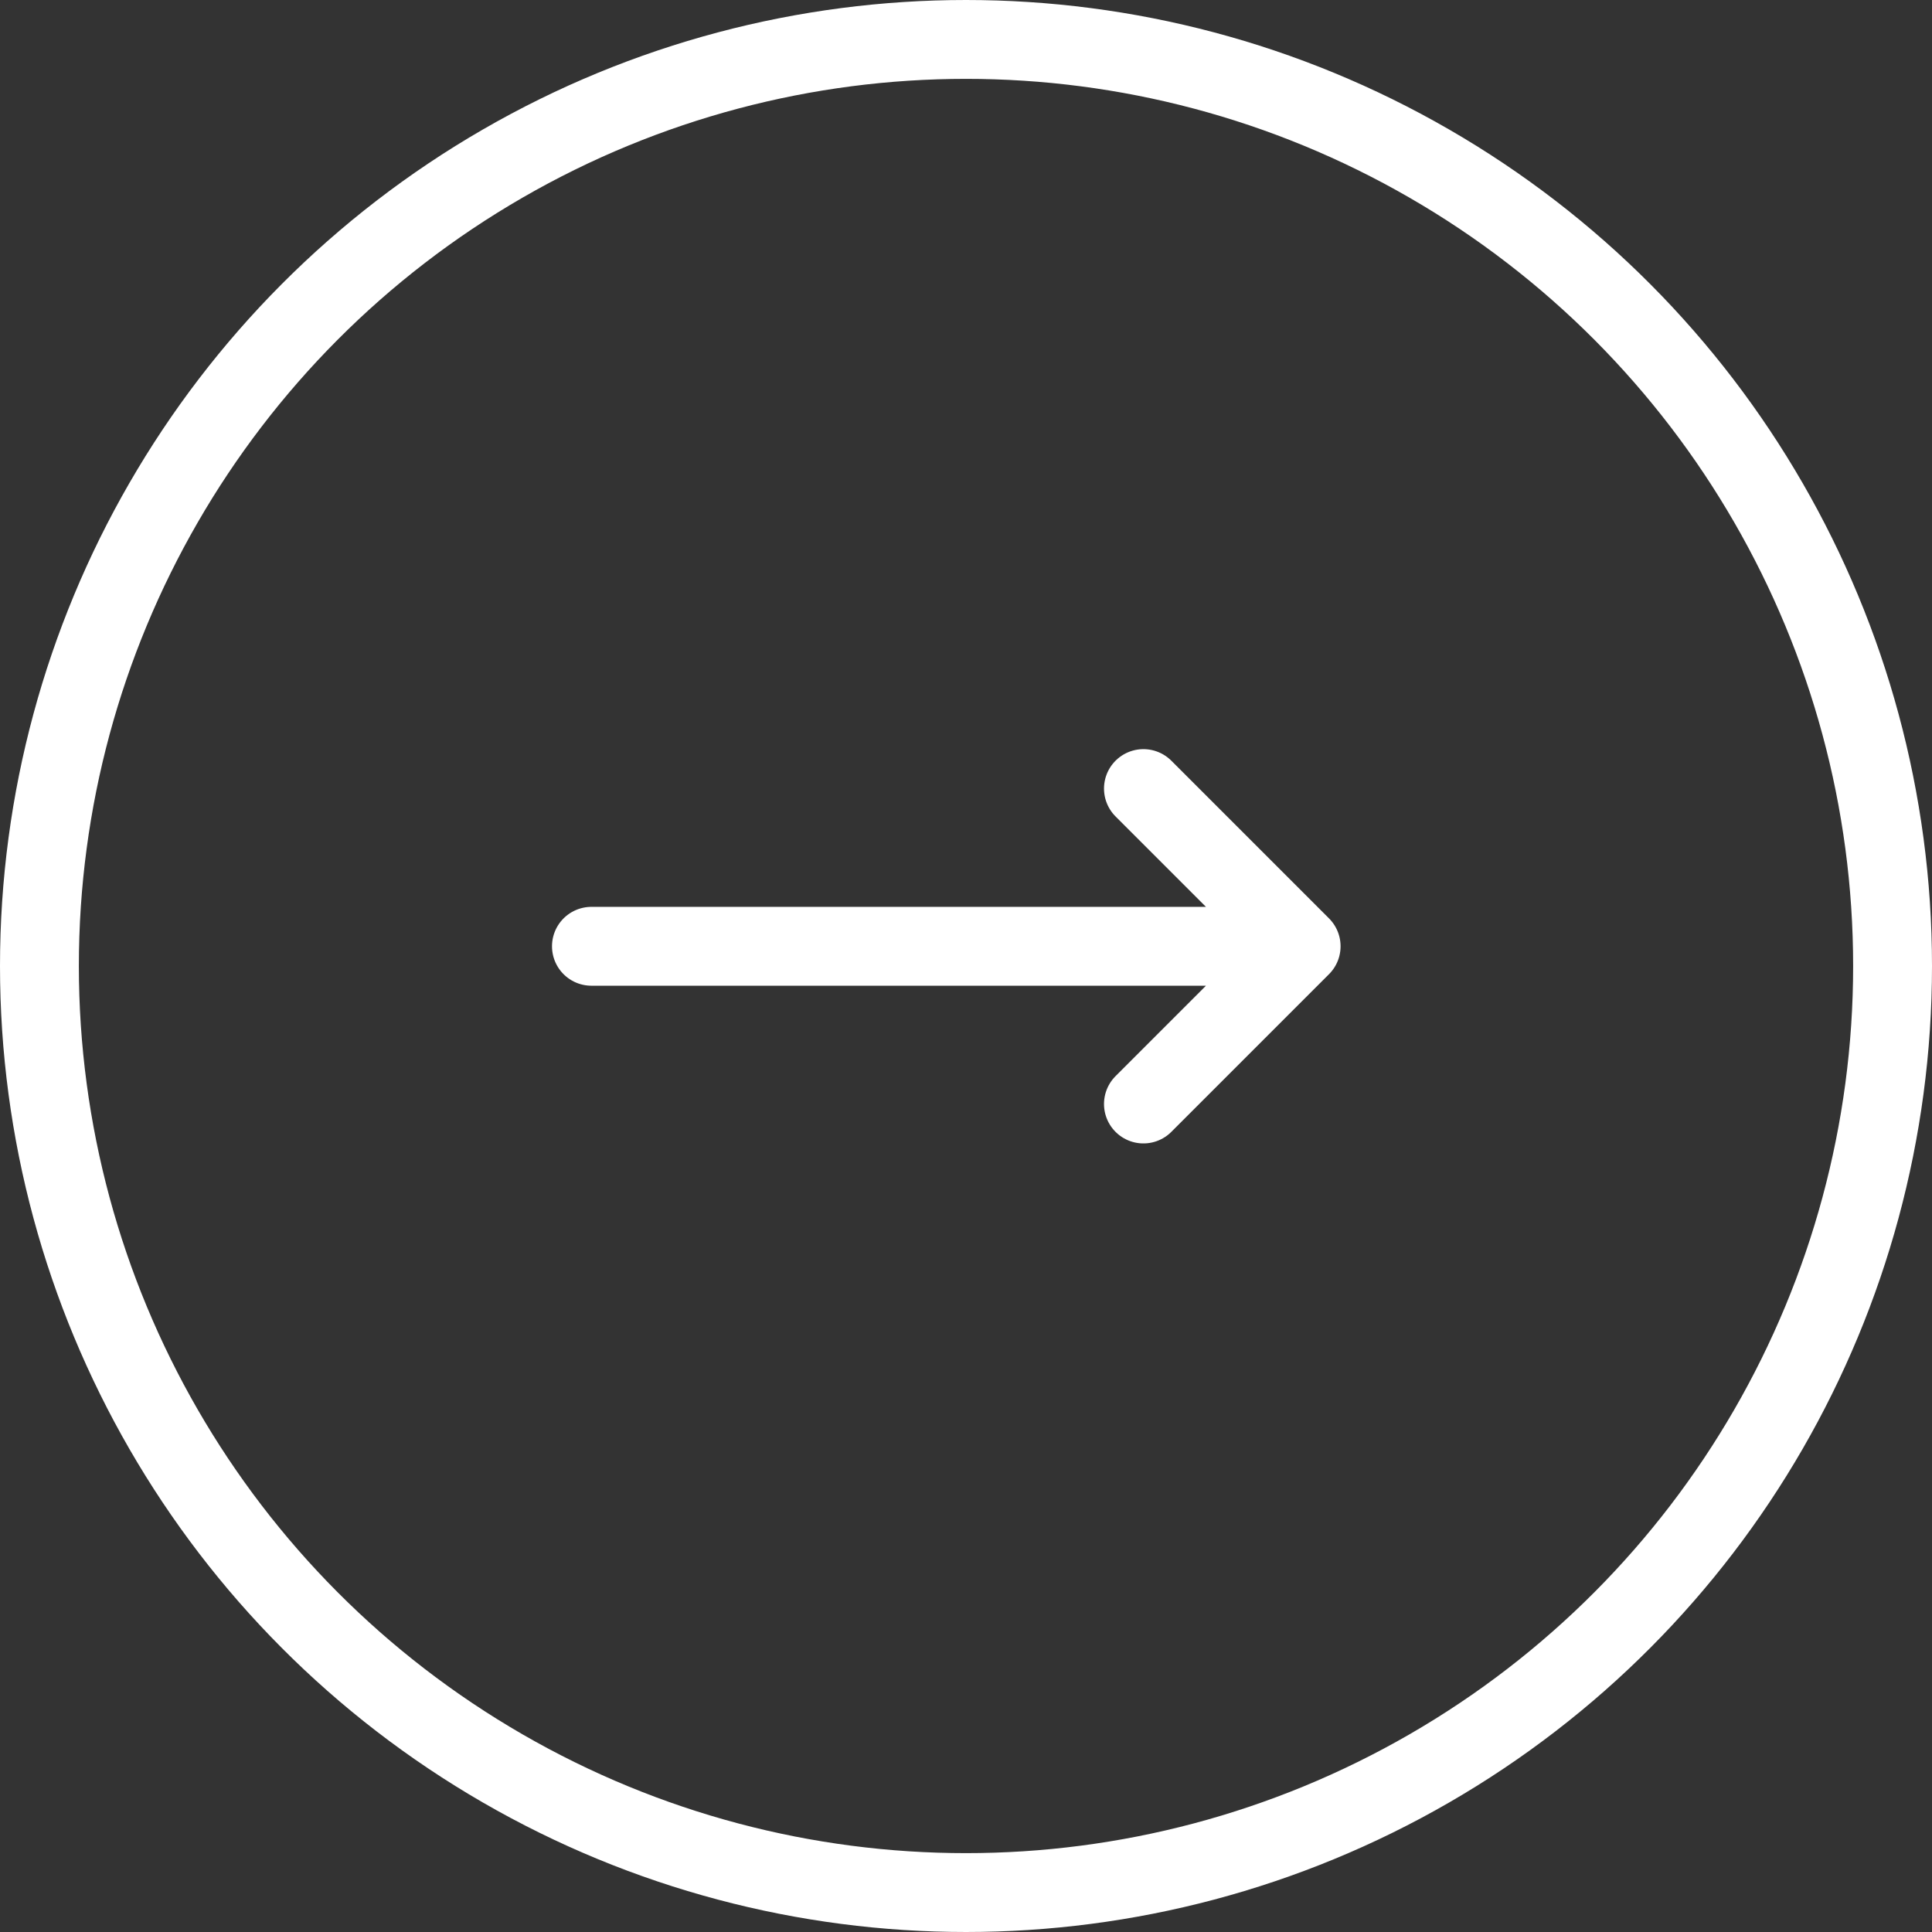
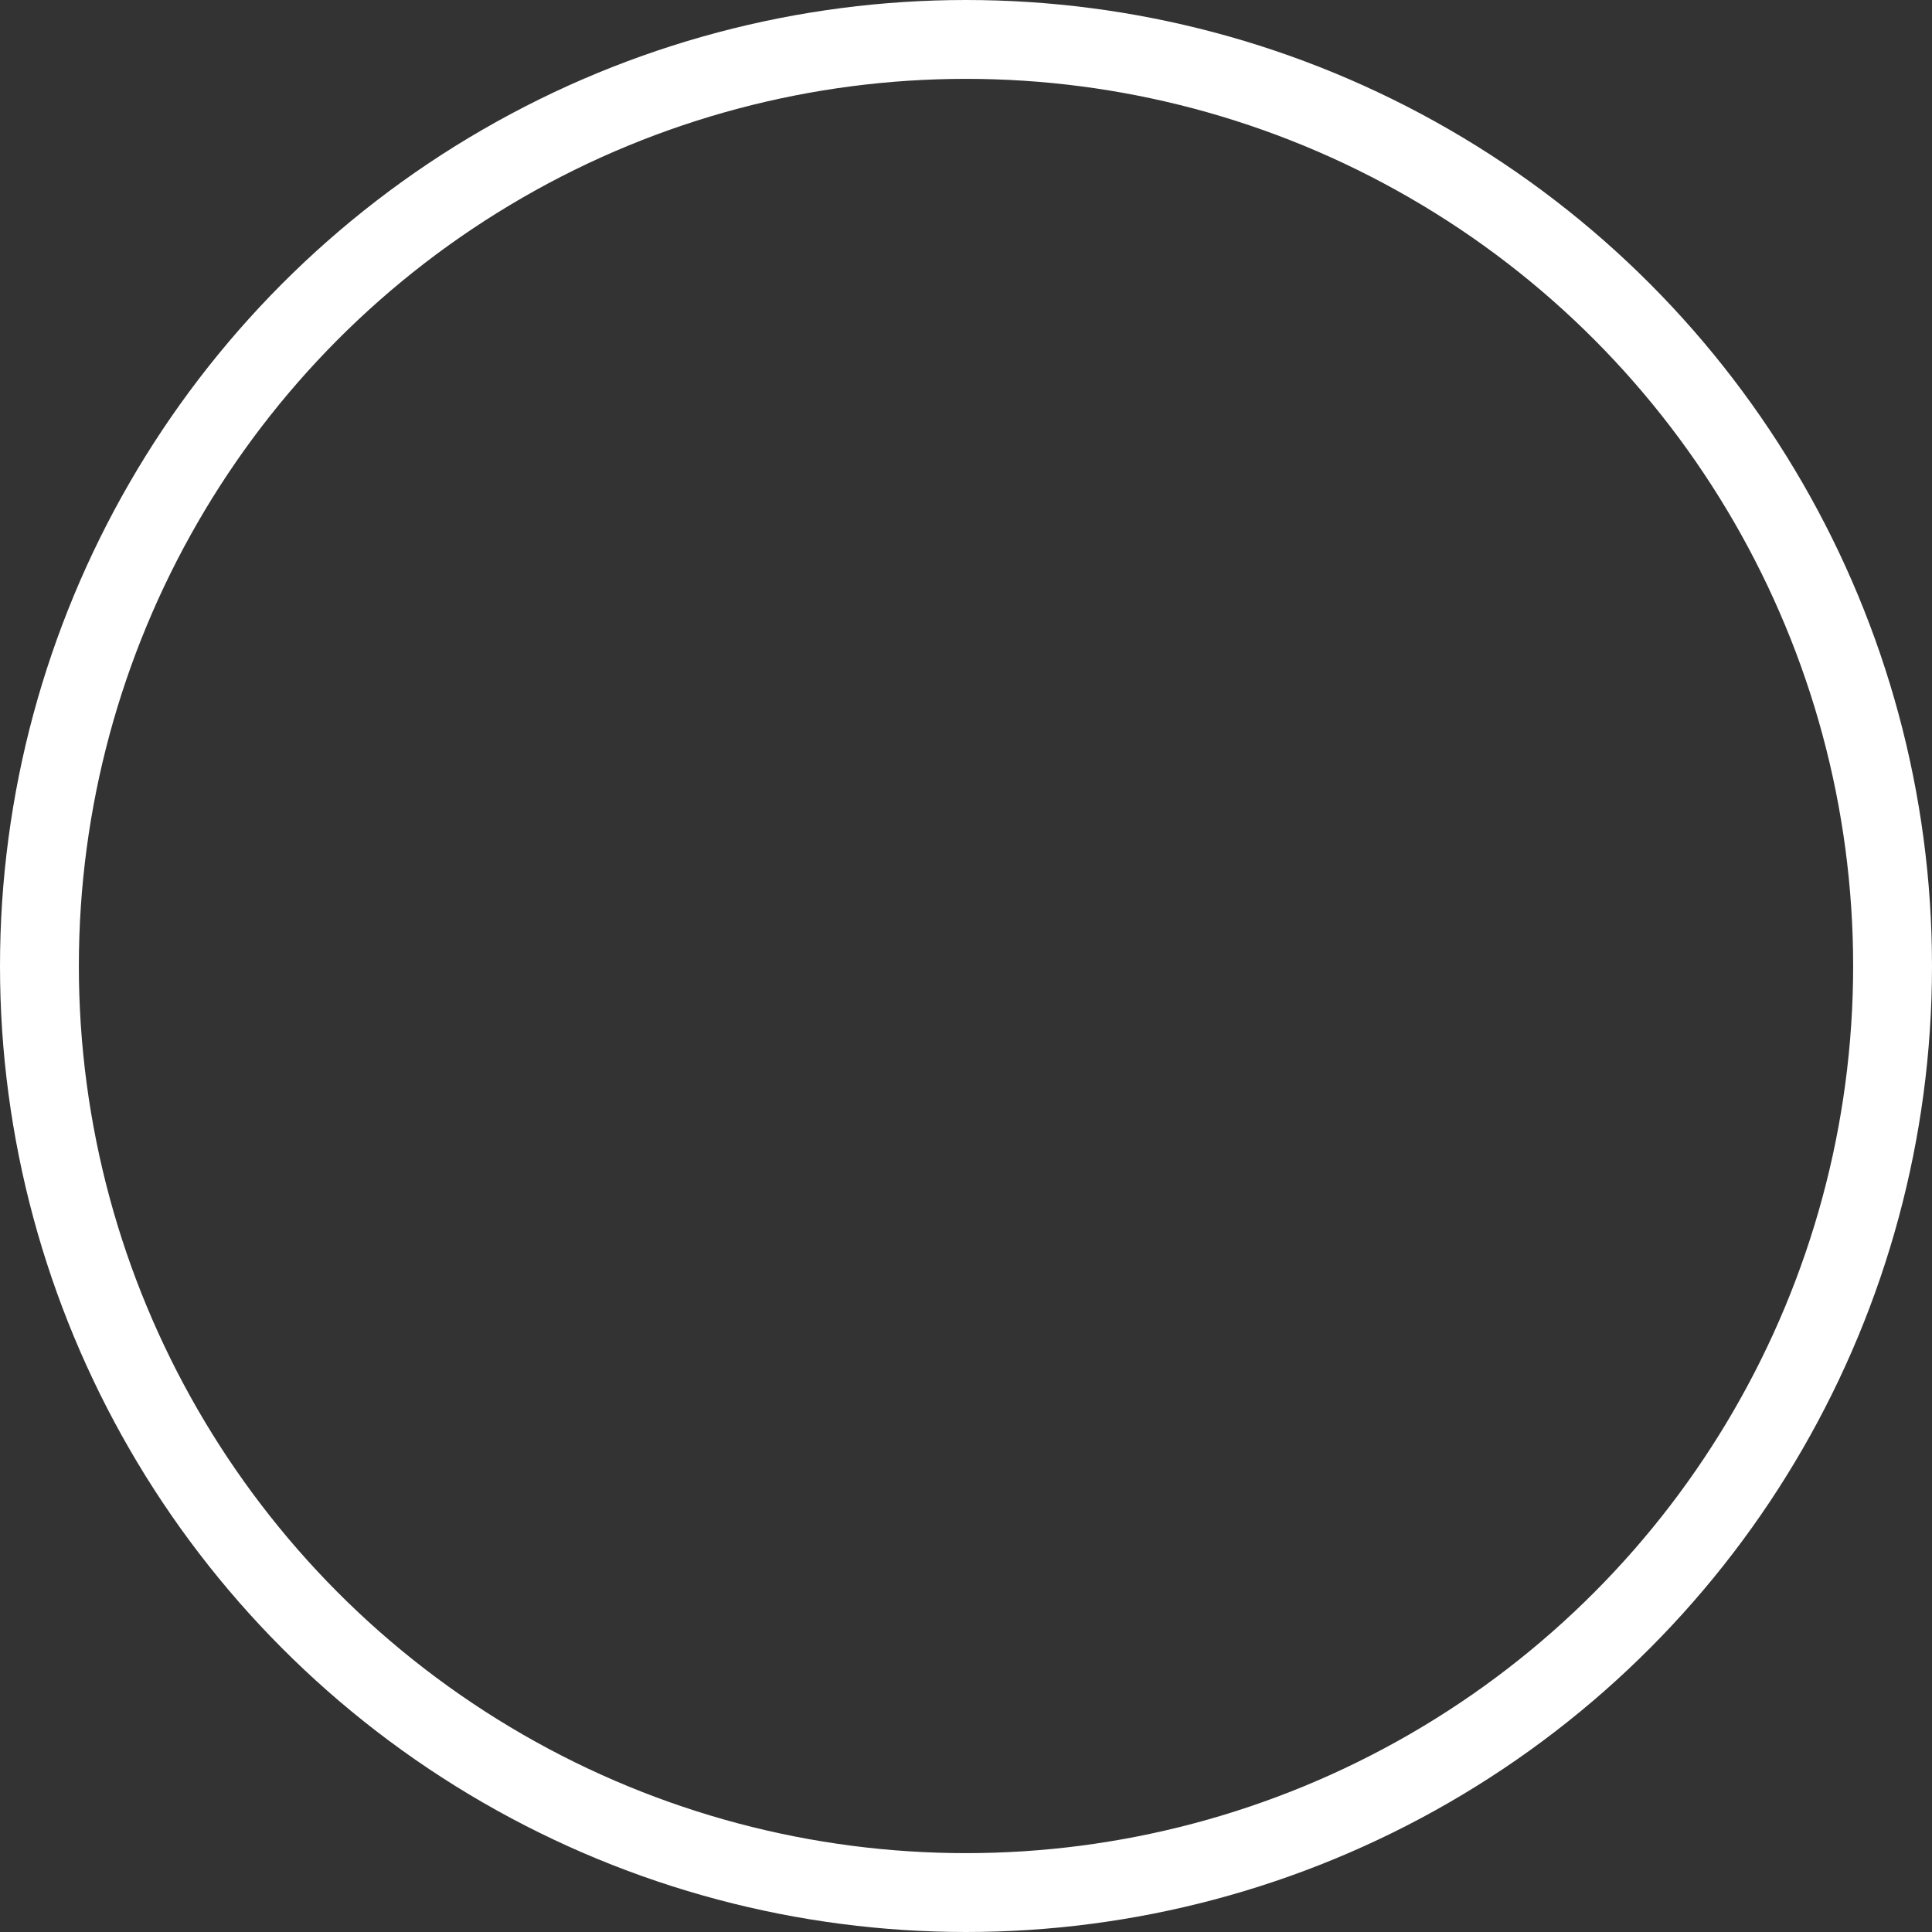
<svg xmlns="http://www.w3.org/2000/svg" width="49" height="49" viewBox="0 0 49 49" fill="none">
  <rect x="0" y="0" width="49" height="49" fill="#333333" stroke="none" />
  <circle cx="24.5" cy="24.5" r="23.5" stroke="white" stroke-width="2" />
-   <path d="M33 24H15M29 20L33 24L29 20ZM33 24L29 28L33 24Z" stroke="white" stroke-width="2" stroke-linecap="round" stroke-linejoin="round" />
</svg>